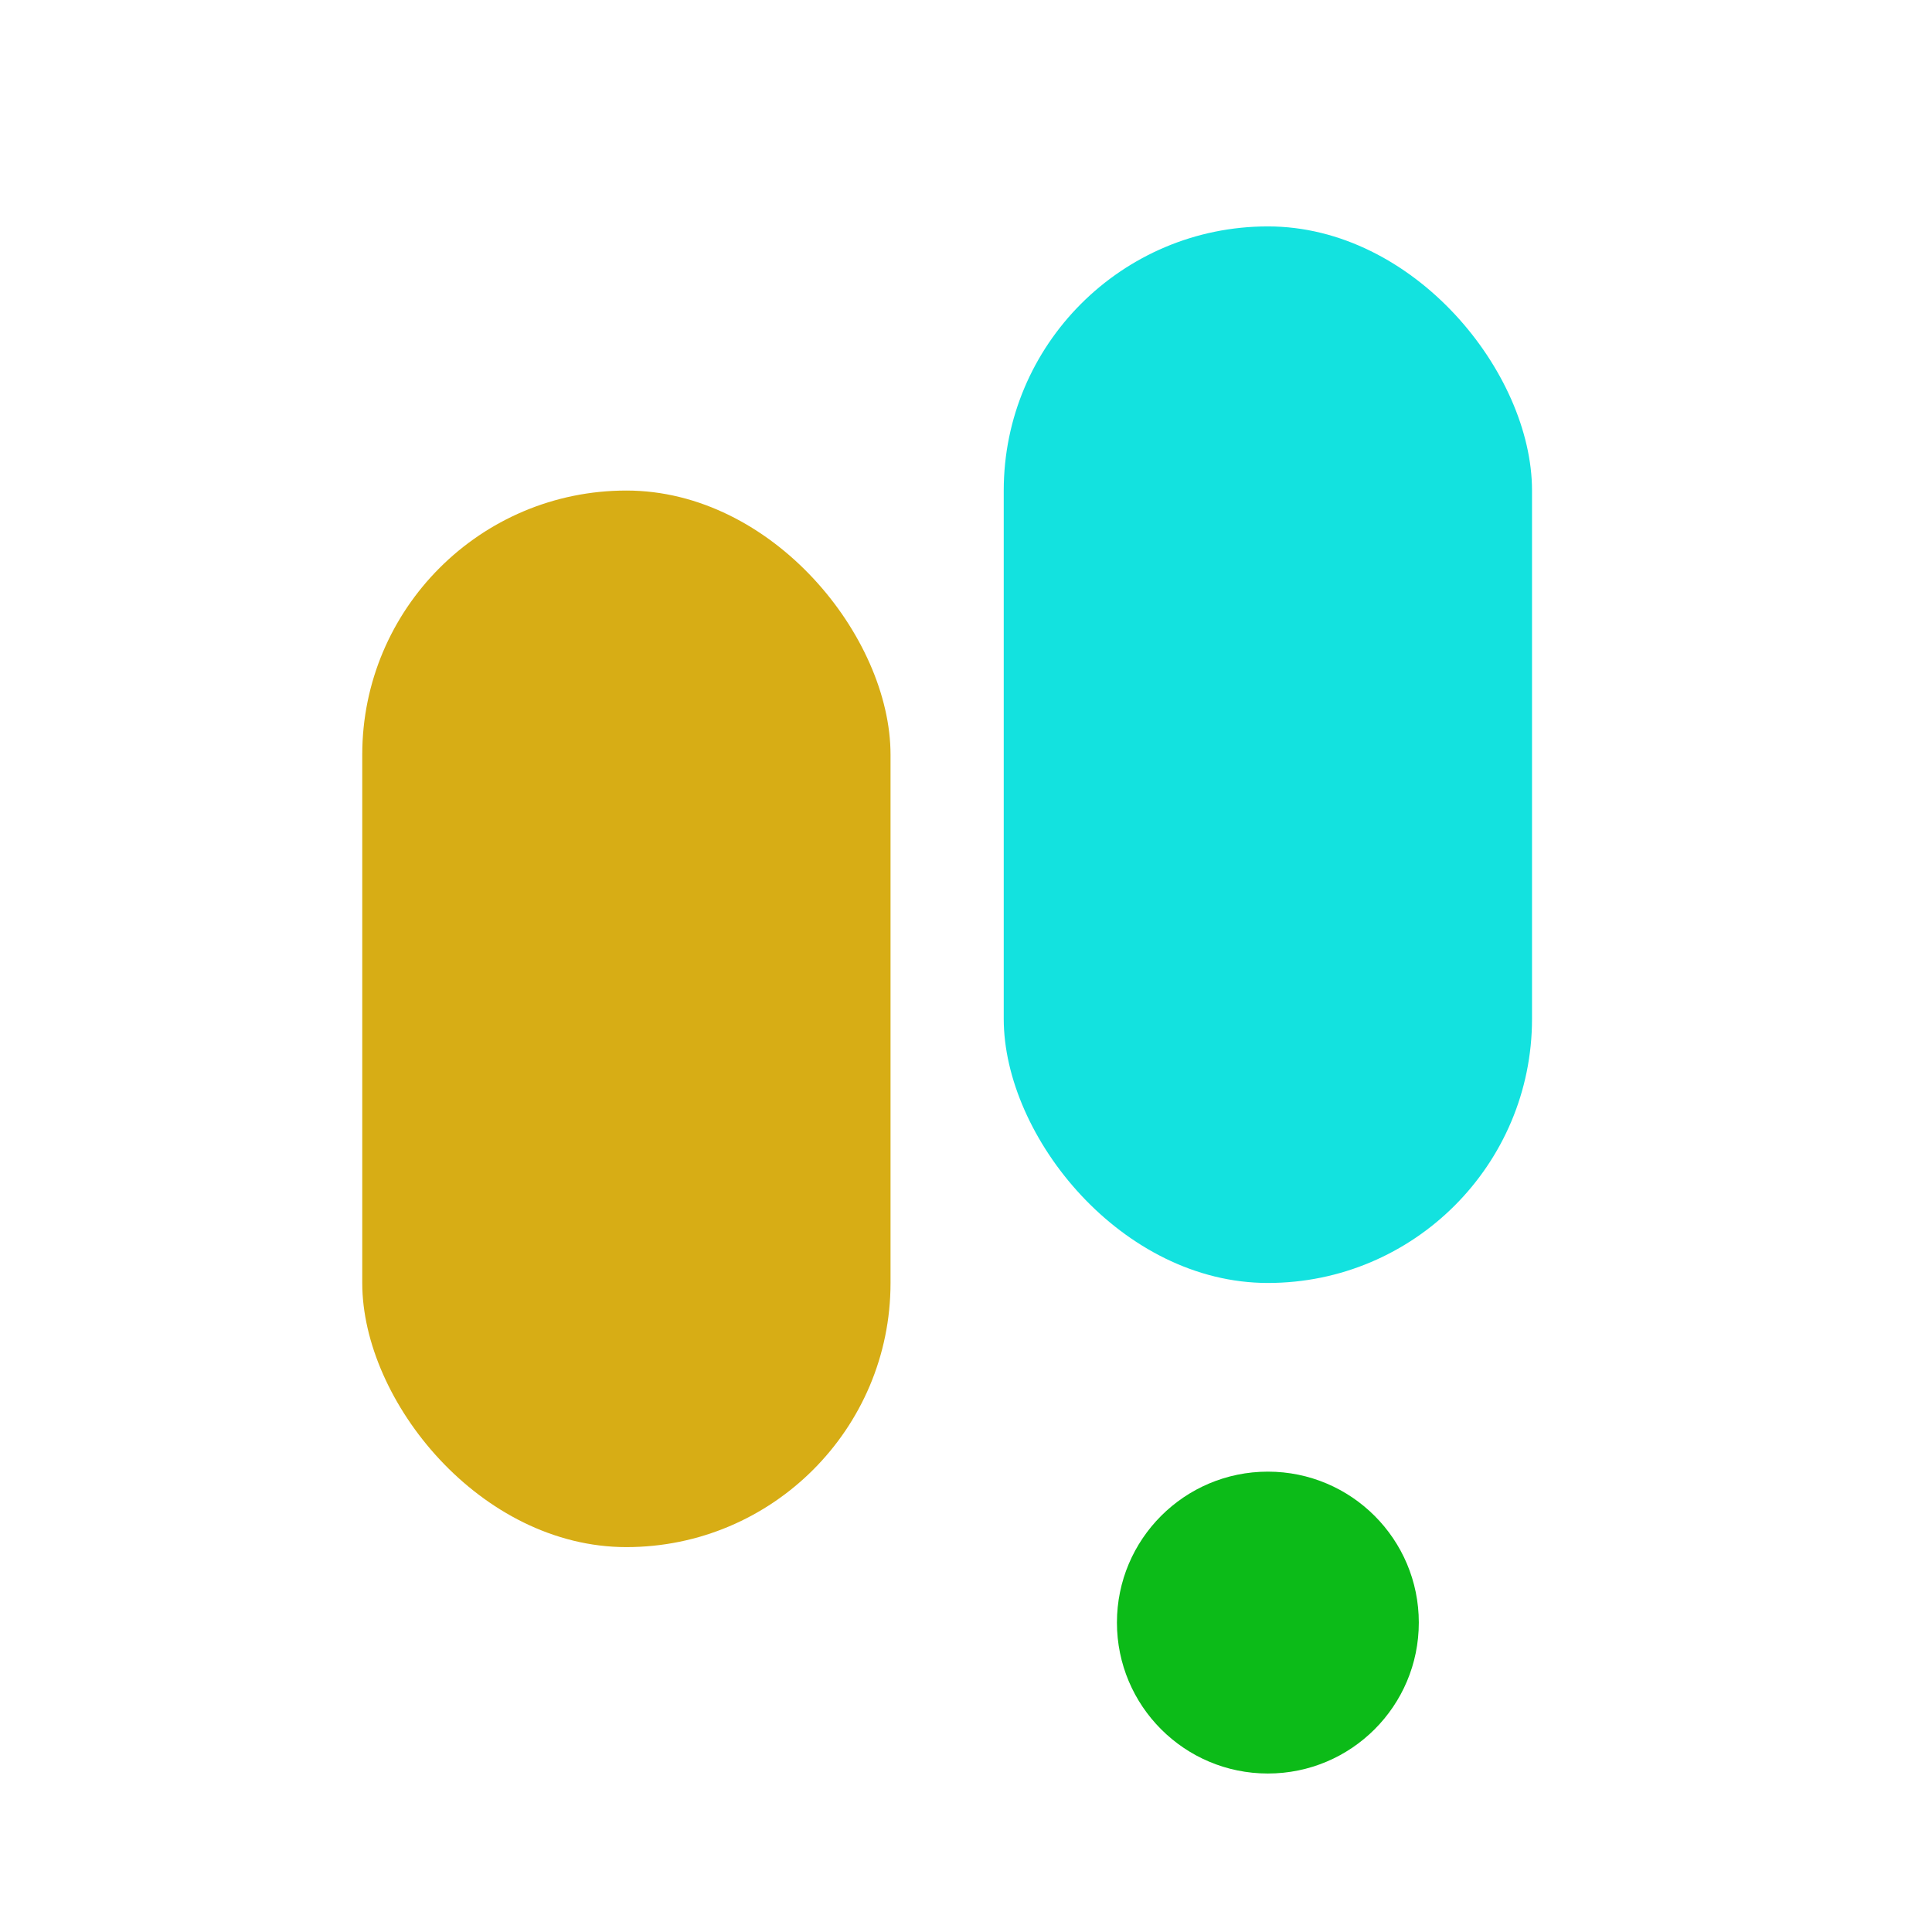
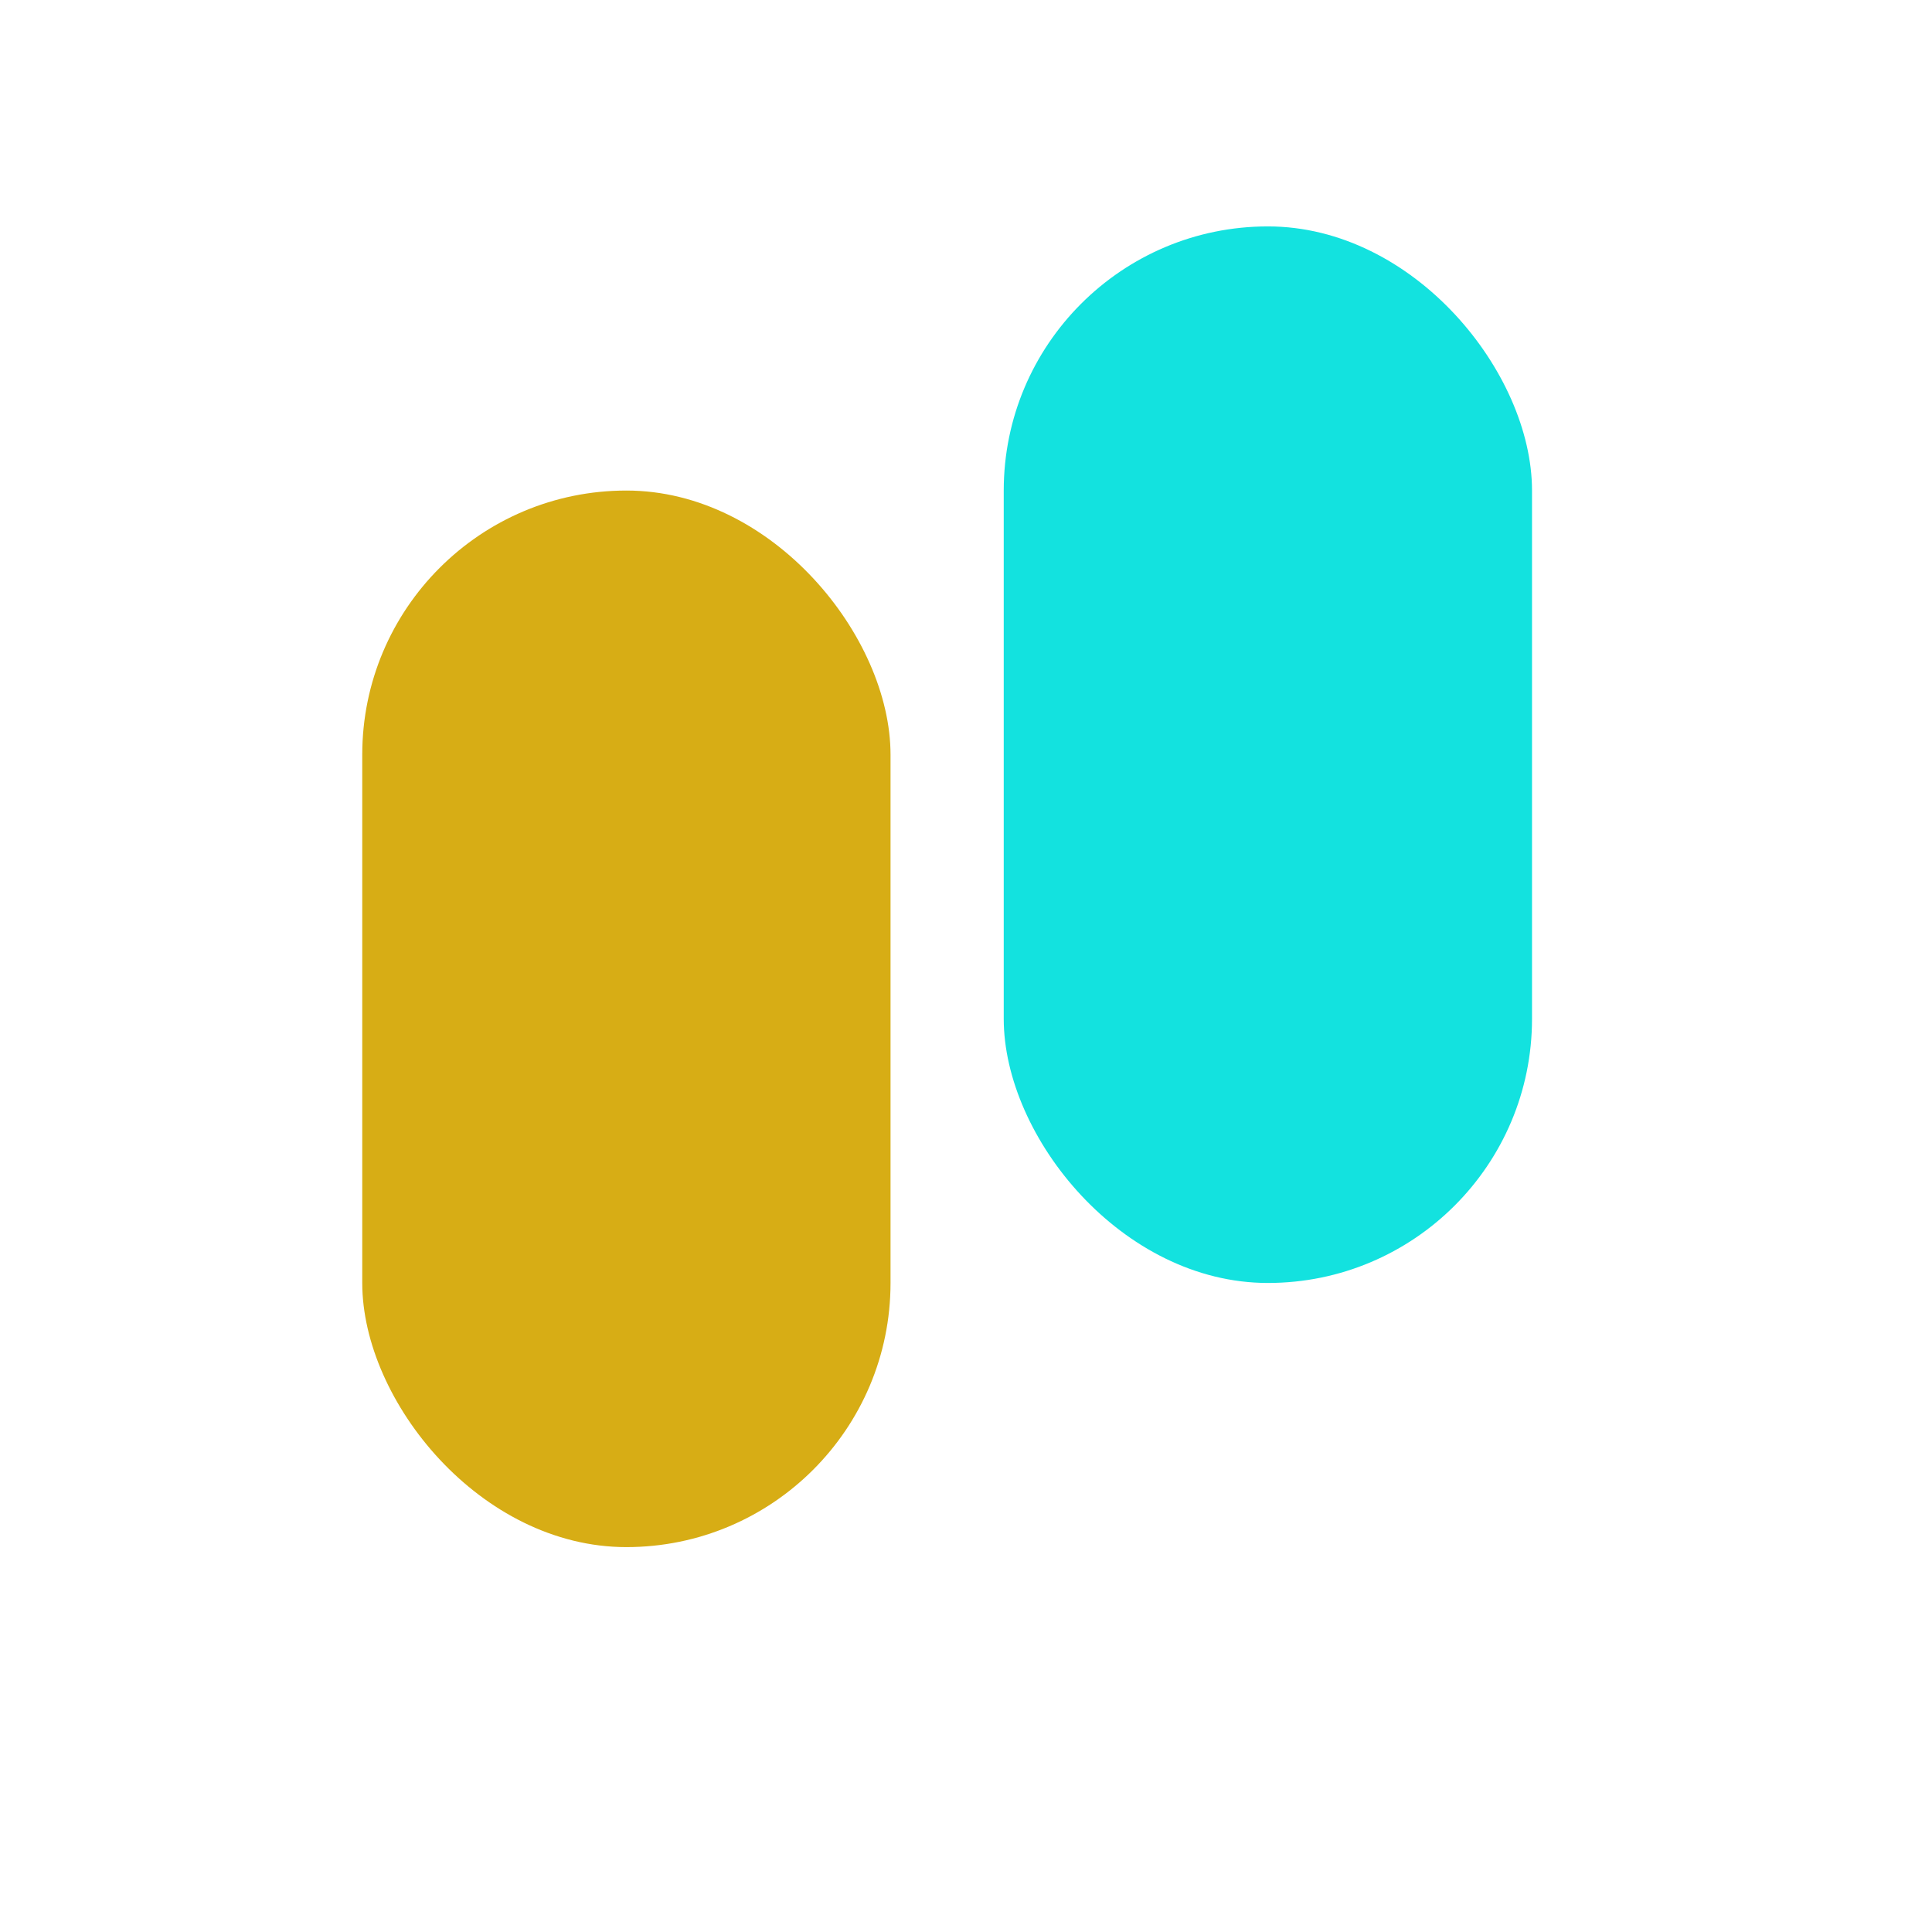
<svg xmlns="http://www.w3.org/2000/svg" width="512" height="512" viewBox="0 0 512 512" fill="none">
  <rect x="96" y="130" width="140" height="280" rx="70" fill="#d7ad15ff" />
  <rect x="266" y="60" width="140" height="280" rx="70" fill="#13e2dfff" />
-   <circle cx="336" cy="430" r="40" fill="#0cbb18ff" />
</svg>